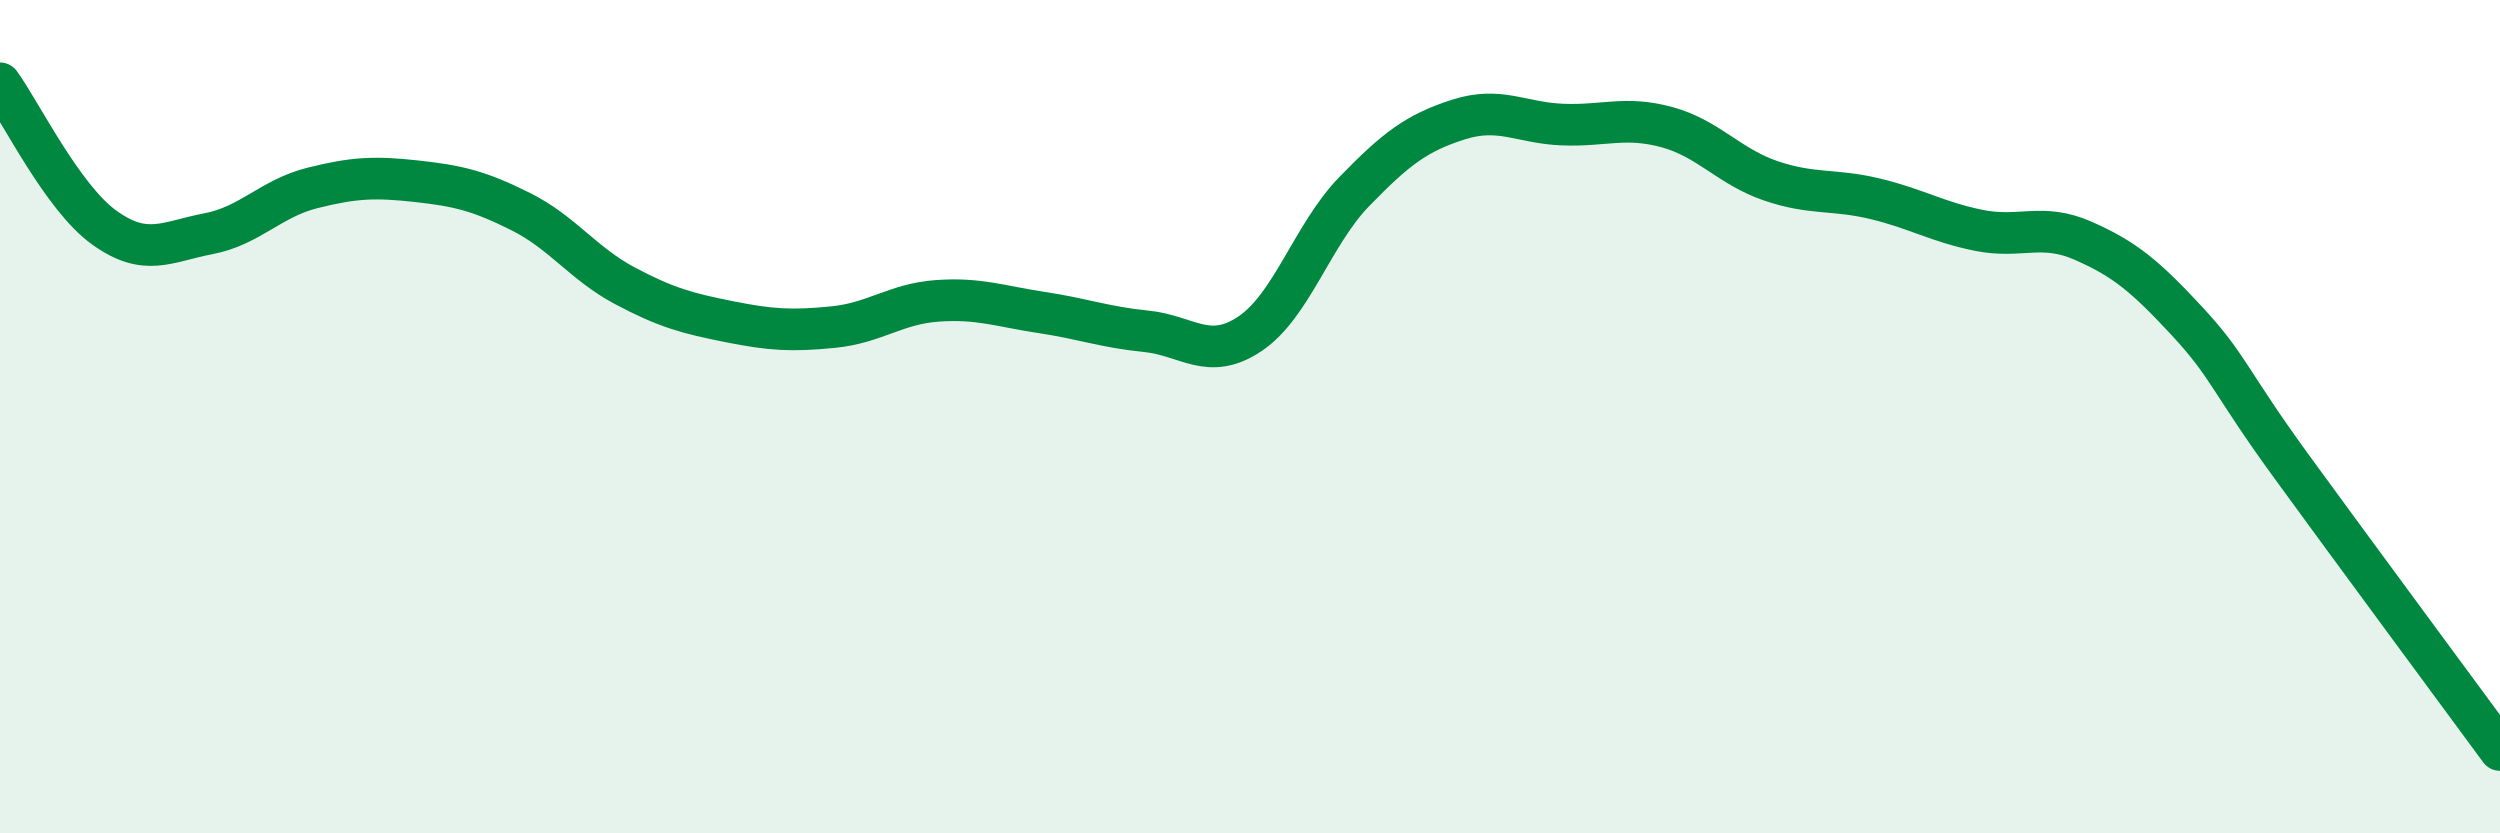
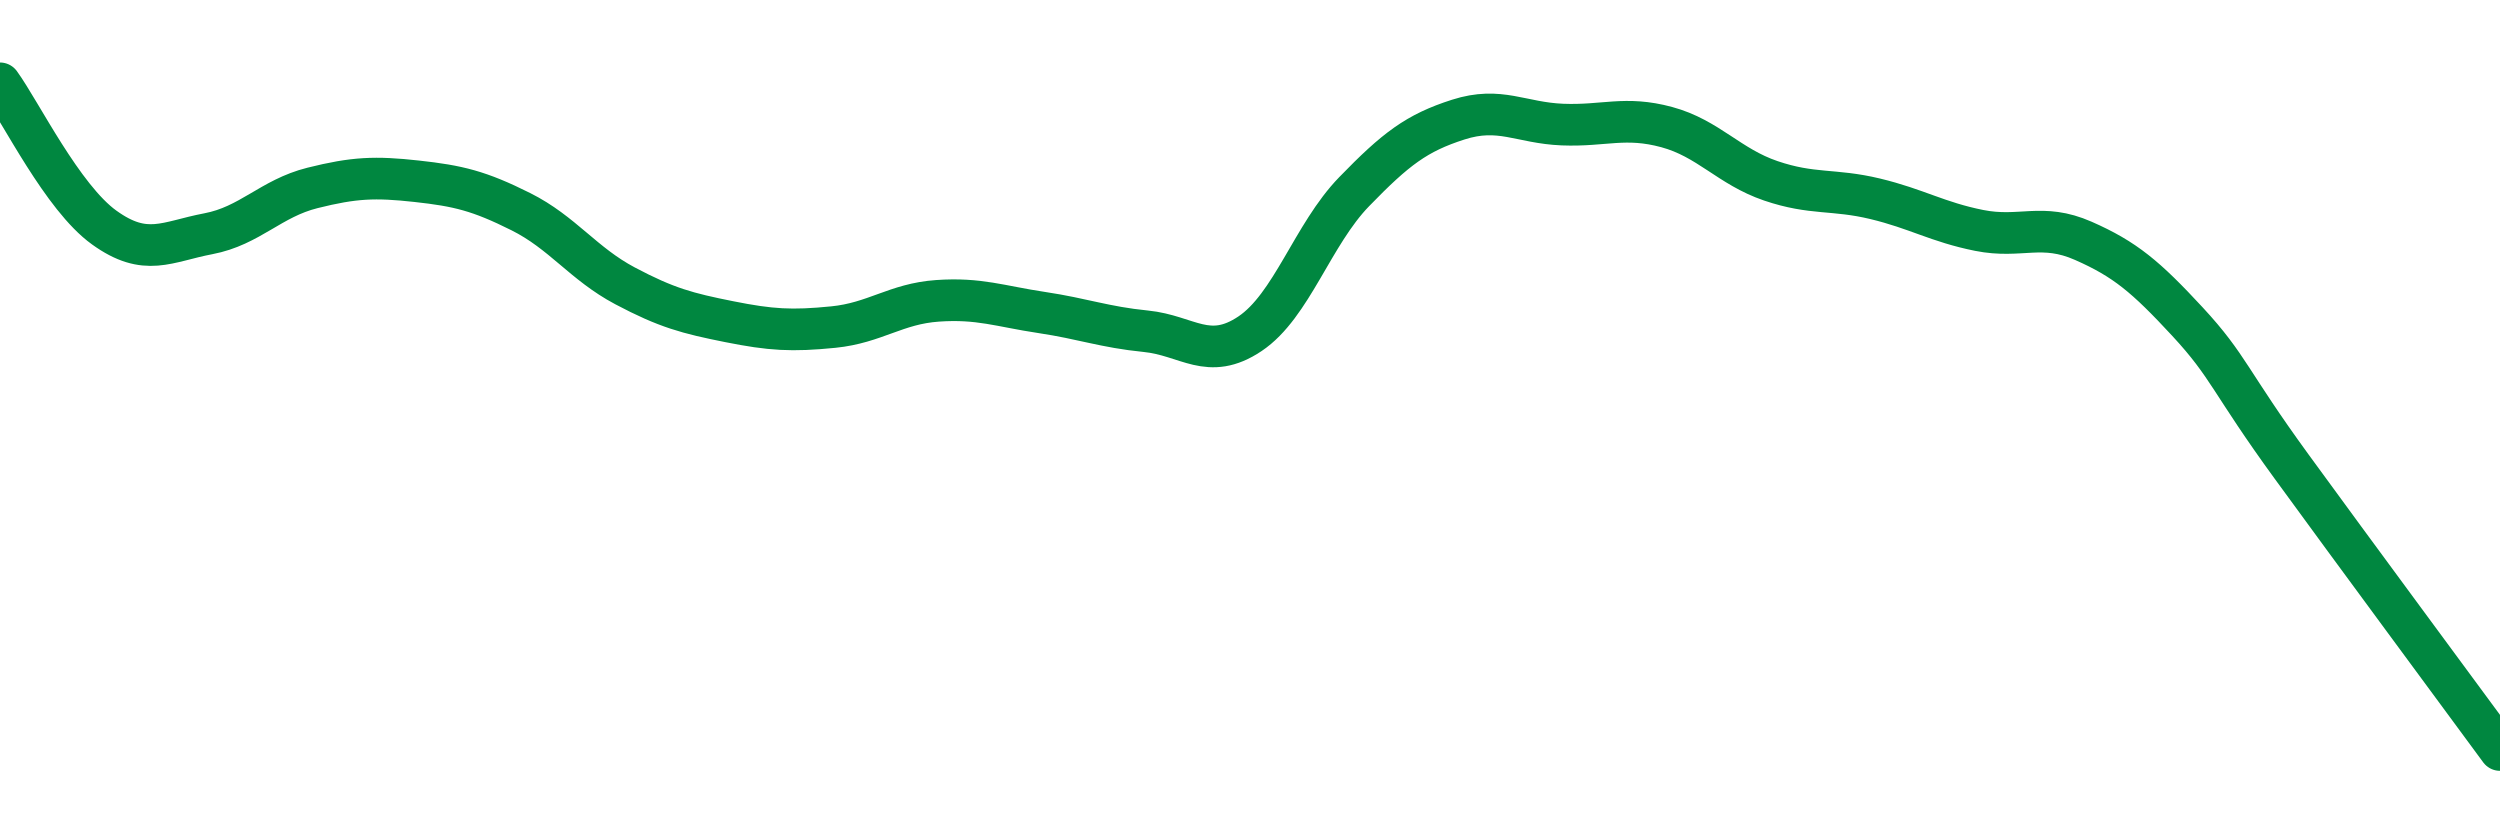
<svg xmlns="http://www.w3.org/2000/svg" width="60" height="20" viewBox="0 0 60 20">
-   <path d="M 0,2 C 0.5,2.69 1.5,4.74 2.5,5.46 C 3.5,6.18 4,5.8 5,5.61 C 6,5.42 6.5,4.76 7.5,4.51 C 8.5,4.26 9,4.24 10,4.35 C 11,4.46 11.5,4.58 12.5,5.08 C 13.5,5.58 14,6.33 15,6.86 C 16,7.39 16.5,7.52 17.5,7.72 C 18.5,7.92 19,7.95 20,7.85 C 21,7.75 21.5,7.29 22.5,7.22 C 23.5,7.15 24,7.35 25,7.5 C 26,7.65 26.5,7.85 27.5,7.95 C 28.5,8.05 29,8.68 30,8.01 C 31,7.34 31.5,5.63 32.5,4.6 C 33.5,3.57 34,3.19 35,2.87 C 36,2.55 36.5,2.95 37.5,2.99 C 38.5,3.03 39,2.78 40,3.05 C 41,3.32 41.5,4 42.5,4.34 C 43.5,4.68 44,4.53 45,4.77 C 46,5.01 46.5,5.33 47.5,5.53 C 48.5,5.73 49,5.34 50,5.78 C 51,6.22 51.5,6.64 52.5,7.72 C 53.5,8.8 53.5,9.14 55,11.2 C 56.5,13.26 59,16.64 60,18L60 20L0 20Z" fill="#008740" opacity="0.1" stroke-linecap="round" stroke-linejoin="round" />
  <path d="M 0,2 C 0.5,2.69 1.5,4.74 2.5,5.46 C 3.5,6.18 4,5.8 5,5.61 C 6,5.42 6.5,4.76 7.5,4.51 C 8.5,4.26 9,4.24 10,4.35 C 11,4.46 11.5,4.58 12.5,5.08 C 13.5,5.58 14,6.33 15,6.86 C 16,7.39 16.5,7.52 17.5,7.72 C 18.5,7.92 19,7.95 20,7.85 C 21,7.75 21.5,7.29 22.5,7.22 C 23.5,7.15 24,7.35 25,7.5 C 26,7.65 26.5,7.85 27.5,7.95 C 28.5,8.05 29,8.68 30,8.01 C 31,7.34 31.5,5.63 32.5,4.6 C 33.5,3.57 34,3.19 35,2.87 C 36,2.55 36.5,2.95 37.5,2.99 C 38.5,3.03 39,2.78 40,3.05 C 41,3.32 41.5,4 42.5,4.34 C 43.5,4.68 44,4.53 45,4.77 C 46,5.01 46.5,5.33 47.5,5.53 C 48.5,5.73 49,5.34 50,5.78 C 51,6.22 51.5,6.64 52.5,7.72 C 53.5,8.8 53.5,9.14 55,11.2 C 56.5,13.26 59,16.64 60,18" stroke="#008740" stroke-width="1" fill="none" stroke-linecap="round" stroke-linejoin="round" />
</svg>